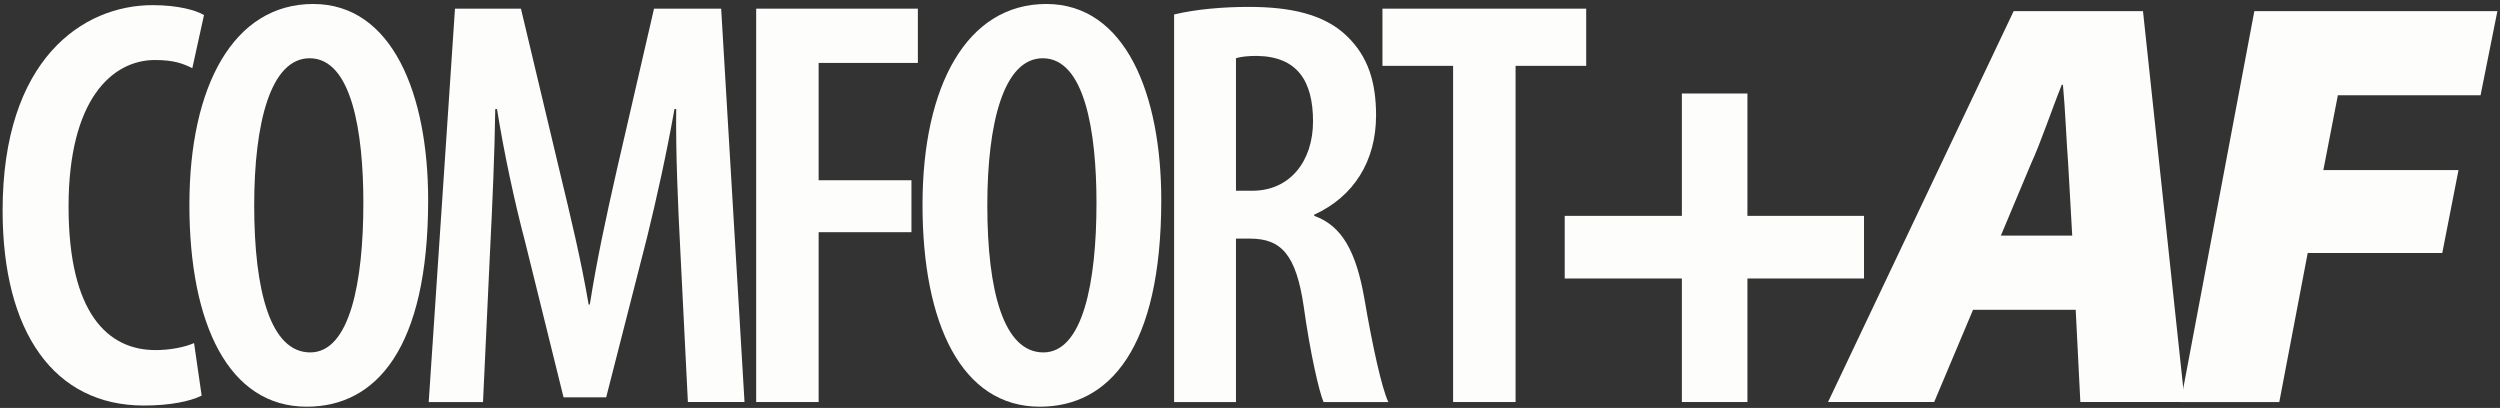
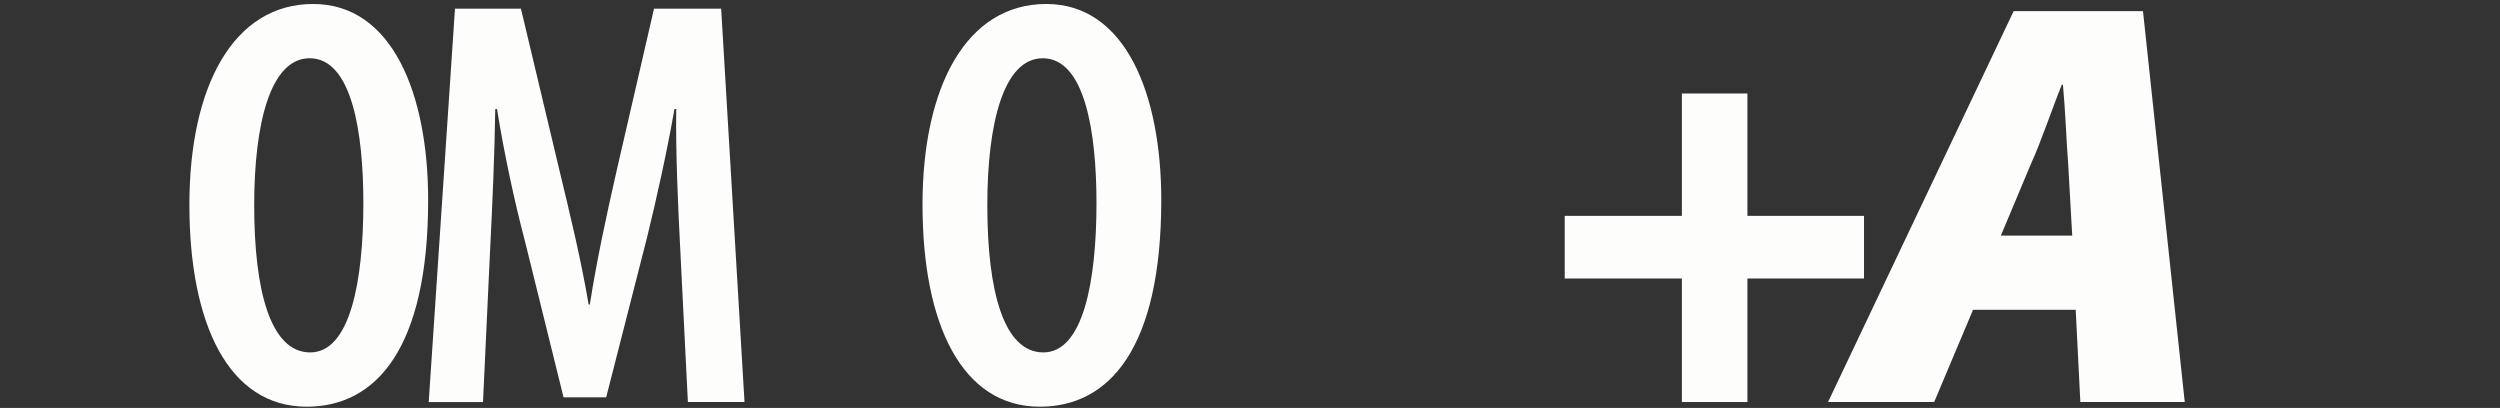
<svg xmlns="http://www.w3.org/2000/svg" width="478" height="78" viewBox="0 0 478 78" fill="none">
  <rect x="0" y="0" width="478" height="78" fill="#333333" stroke="none" />
  <g clip-path="url(#clip0_2_58)">
    <path d="M334.107 17.877V41.274H356.398V53.249H334.107V76.868H321.575V53.249H299.174V41.274H321.575V17.877H334.107Z" fill="#FDFDFC" />
    <path d="M377.245 59.237L369.814 76.868H349.52L385.008 2.132H409.739L417.724 76.868H397.762L396.875 59.237H377.247H377.245ZM396.209 45.043L395.433 31.293C395.1 27.079 394.879 20.87 394.434 16.213H394.213C392.327 20.87 390.221 27.191 388.335 31.293L382.567 45.043H396.209Z" fill="#FDFDFC" />
-     <path d="M431.031 2.132H477.5L474.283 18.21H447.001L444.228 32.514H470.067L466.963 48.371H441.234L435.8 76.869H416.946L431.031 2.133V2.132Z" fill="#FDFDFC" />
-     <path d="M38.559 75.64C36.326 76.756 32.42 77.538 27.51 77.538C10.32 77.538 0.5 63.477 0.5 40.264C0.5 11.362 15.79 0.983 29.183 0.983C34.094 0.983 37.554 1.988 39.004 2.882L36.772 13.036C34.986 12.145 33.201 11.475 29.629 11.475C21.481 11.475 13.11 18.952 13.11 39.486C13.11 60.021 20.7 66.937 29.74 66.937C32.53 66.937 35.32 66.38 37.105 65.599L38.557 75.641L38.559 75.64Z" fill="#FDFDFC" />
    <path d="M81.862 38.257C81.862 66.601 71.929 77.761 58.647 77.761C43.69 77.761 36.212 61.914 36.212 39.149C36.212 16.383 44.695 0.761 59.874 0.761C75.054 0.761 81.862 18.059 81.862 38.257ZM48.603 39.259C48.603 55.664 51.728 67.382 59.317 67.382C66.907 67.382 69.475 53.879 69.475 38.814C69.475 25.201 67.242 11.139 59.205 11.139C51.728 11.139 48.603 23.525 48.603 39.261V39.259Z" fill="#FDFDFC" />
    <path d="M130.074 47.855C129.629 39.373 129.181 29.105 129.293 20.847H128.958C127.508 29.105 125.499 38.145 123.714 45.399L115.9 75.976H107.752L100.386 46.18C98.377 38.593 96.368 29.218 95.028 20.849H94.693C94.581 29.33 94.136 39.262 93.688 48.189L92.35 76.869H81.97L86.992 1.654H99.603L106.858 32.119C109.202 41.828 111.101 49.751 112.551 58.233H112.773C114.113 49.751 115.788 41.939 118.019 32.119L125.05 1.654H137.886L142.351 76.868H131.524L130.074 47.855Z" fill="#FDFDFC" />
-     <path d="M144.581 1.654H175.497V12.032H156.523V34.462H174.269V44.394H156.523V76.868H144.581V1.654Z" fill="#FDFDFC" />
    <path d="M222.034 38.257C222.034 66.601 212.102 77.761 198.818 77.761C183.862 77.761 176.385 61.914 176.385 39.149C176.385 16.383 184.867 0.761 200.046 0.761C215.226 0.761 222.034 18.059 222.034 38.257ZM188.775 39.259C188.775 55.664 191.899 67.382 199.489 67.382C207.079 67.382 209.647 53.879 209.647 38.814C209.647 25.201 207.413 11.139 199.377 11.139C191.899 11.139 188.775 23.525 188.775 39.261V39.259Z" fill="#FDFDFC" />
-     <path d="M224.487 2.77C228.615 1.764 233.861 1.319 238.773 1.319C246.587 1.319 253.059 2.658 257.412 6.789C261.654 10.805 263.104 15.828 263.104 22.076C263.104 30.781 258.862 37.588 251.274 41.047V41.271C256.632 43.168 259.31 48.189 260.873 57.116C262.434 66.268 264.22 74.302 265.448 76.869H253.06C252.167 74.748 250.493 67.384 249.266 58.569C247.816 48.748 245.024 45.623 238.997 45.623H236.319V76.869H224.488V2.77H224.487ZM236.317 36.471H239.444C246.587 36.471 251.051 30.89 251.051 23.191C251.051 15.491 248.037 10.805 240.337 10.691C238.774 10.691 237.322 10.803 236.319 11.138V36.469L236.317 36.471Z" fill="#FDFDFC" />
-     <path d="M277.832 12.589H264.327V1.654H303.28V12.589H289.776V76.868H277.834V12.589H277.832Z" fill="#FDFDFC" />
  </g>
  <defs>
    <clipPath id="clip0_2_58">
      <rect width="477" height="77" fill="white" transform="translate(0.5 0.761)" />
    </clipPath>
  </defs>
</svg>